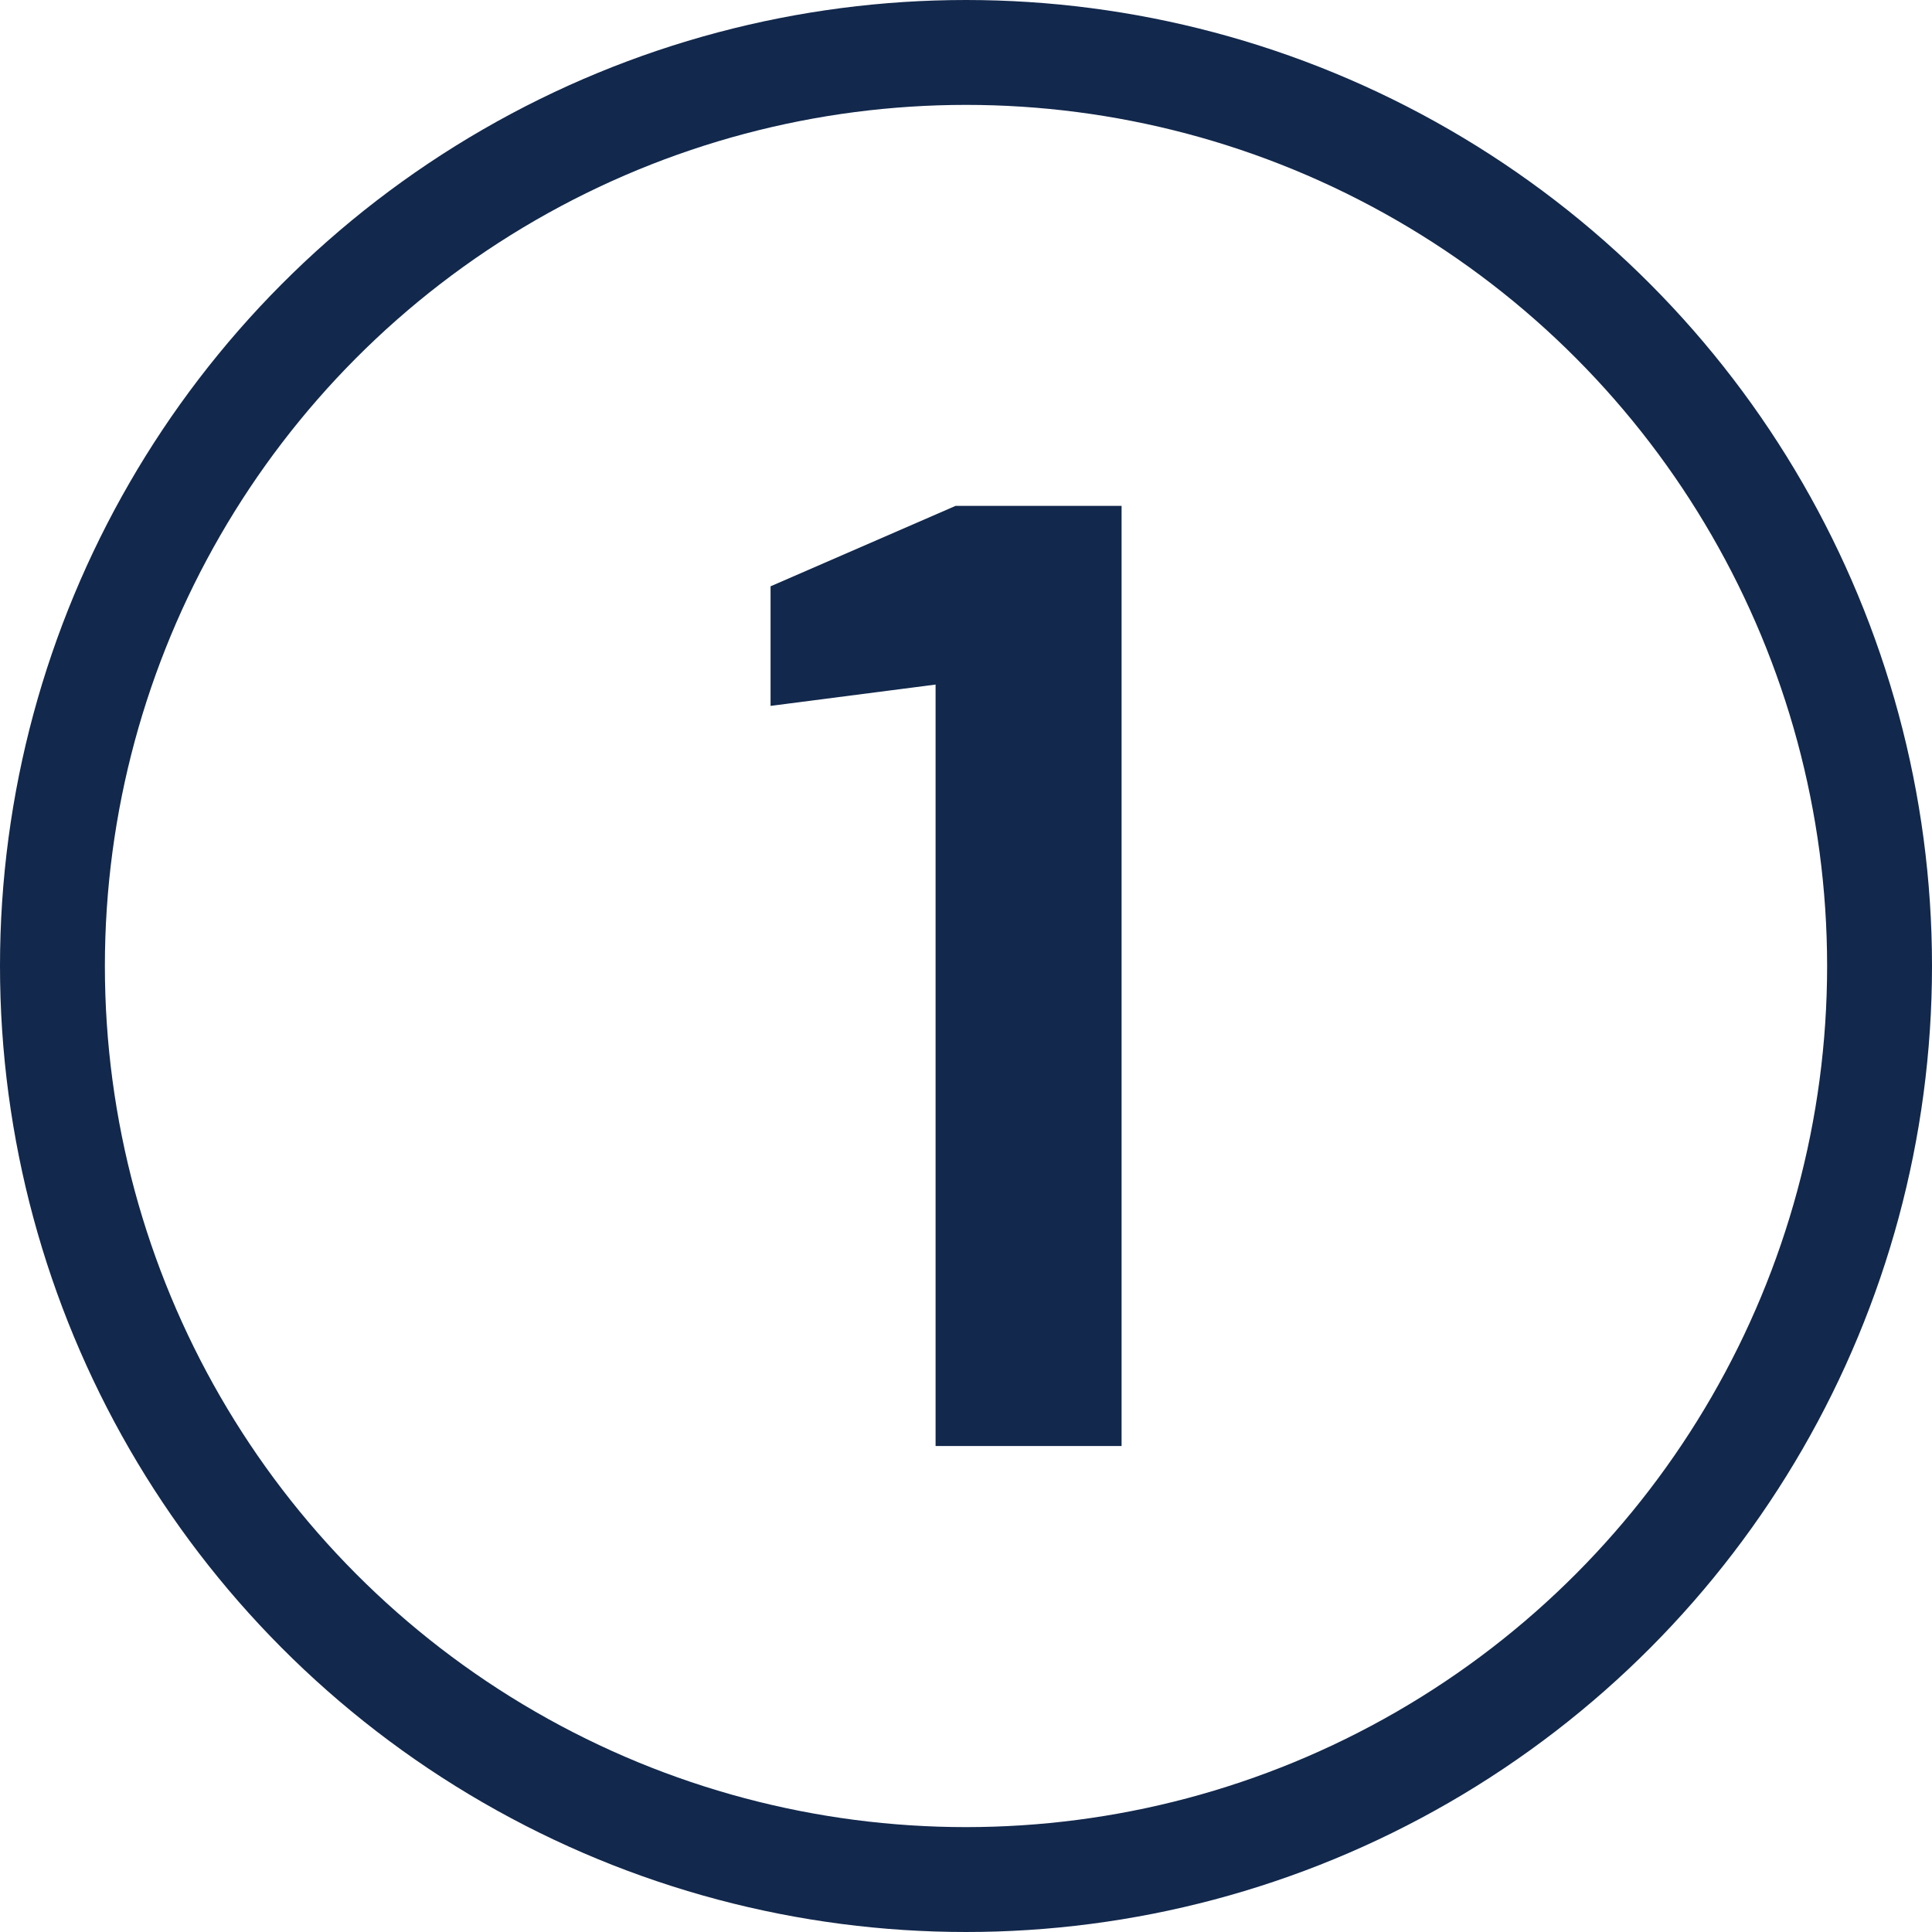
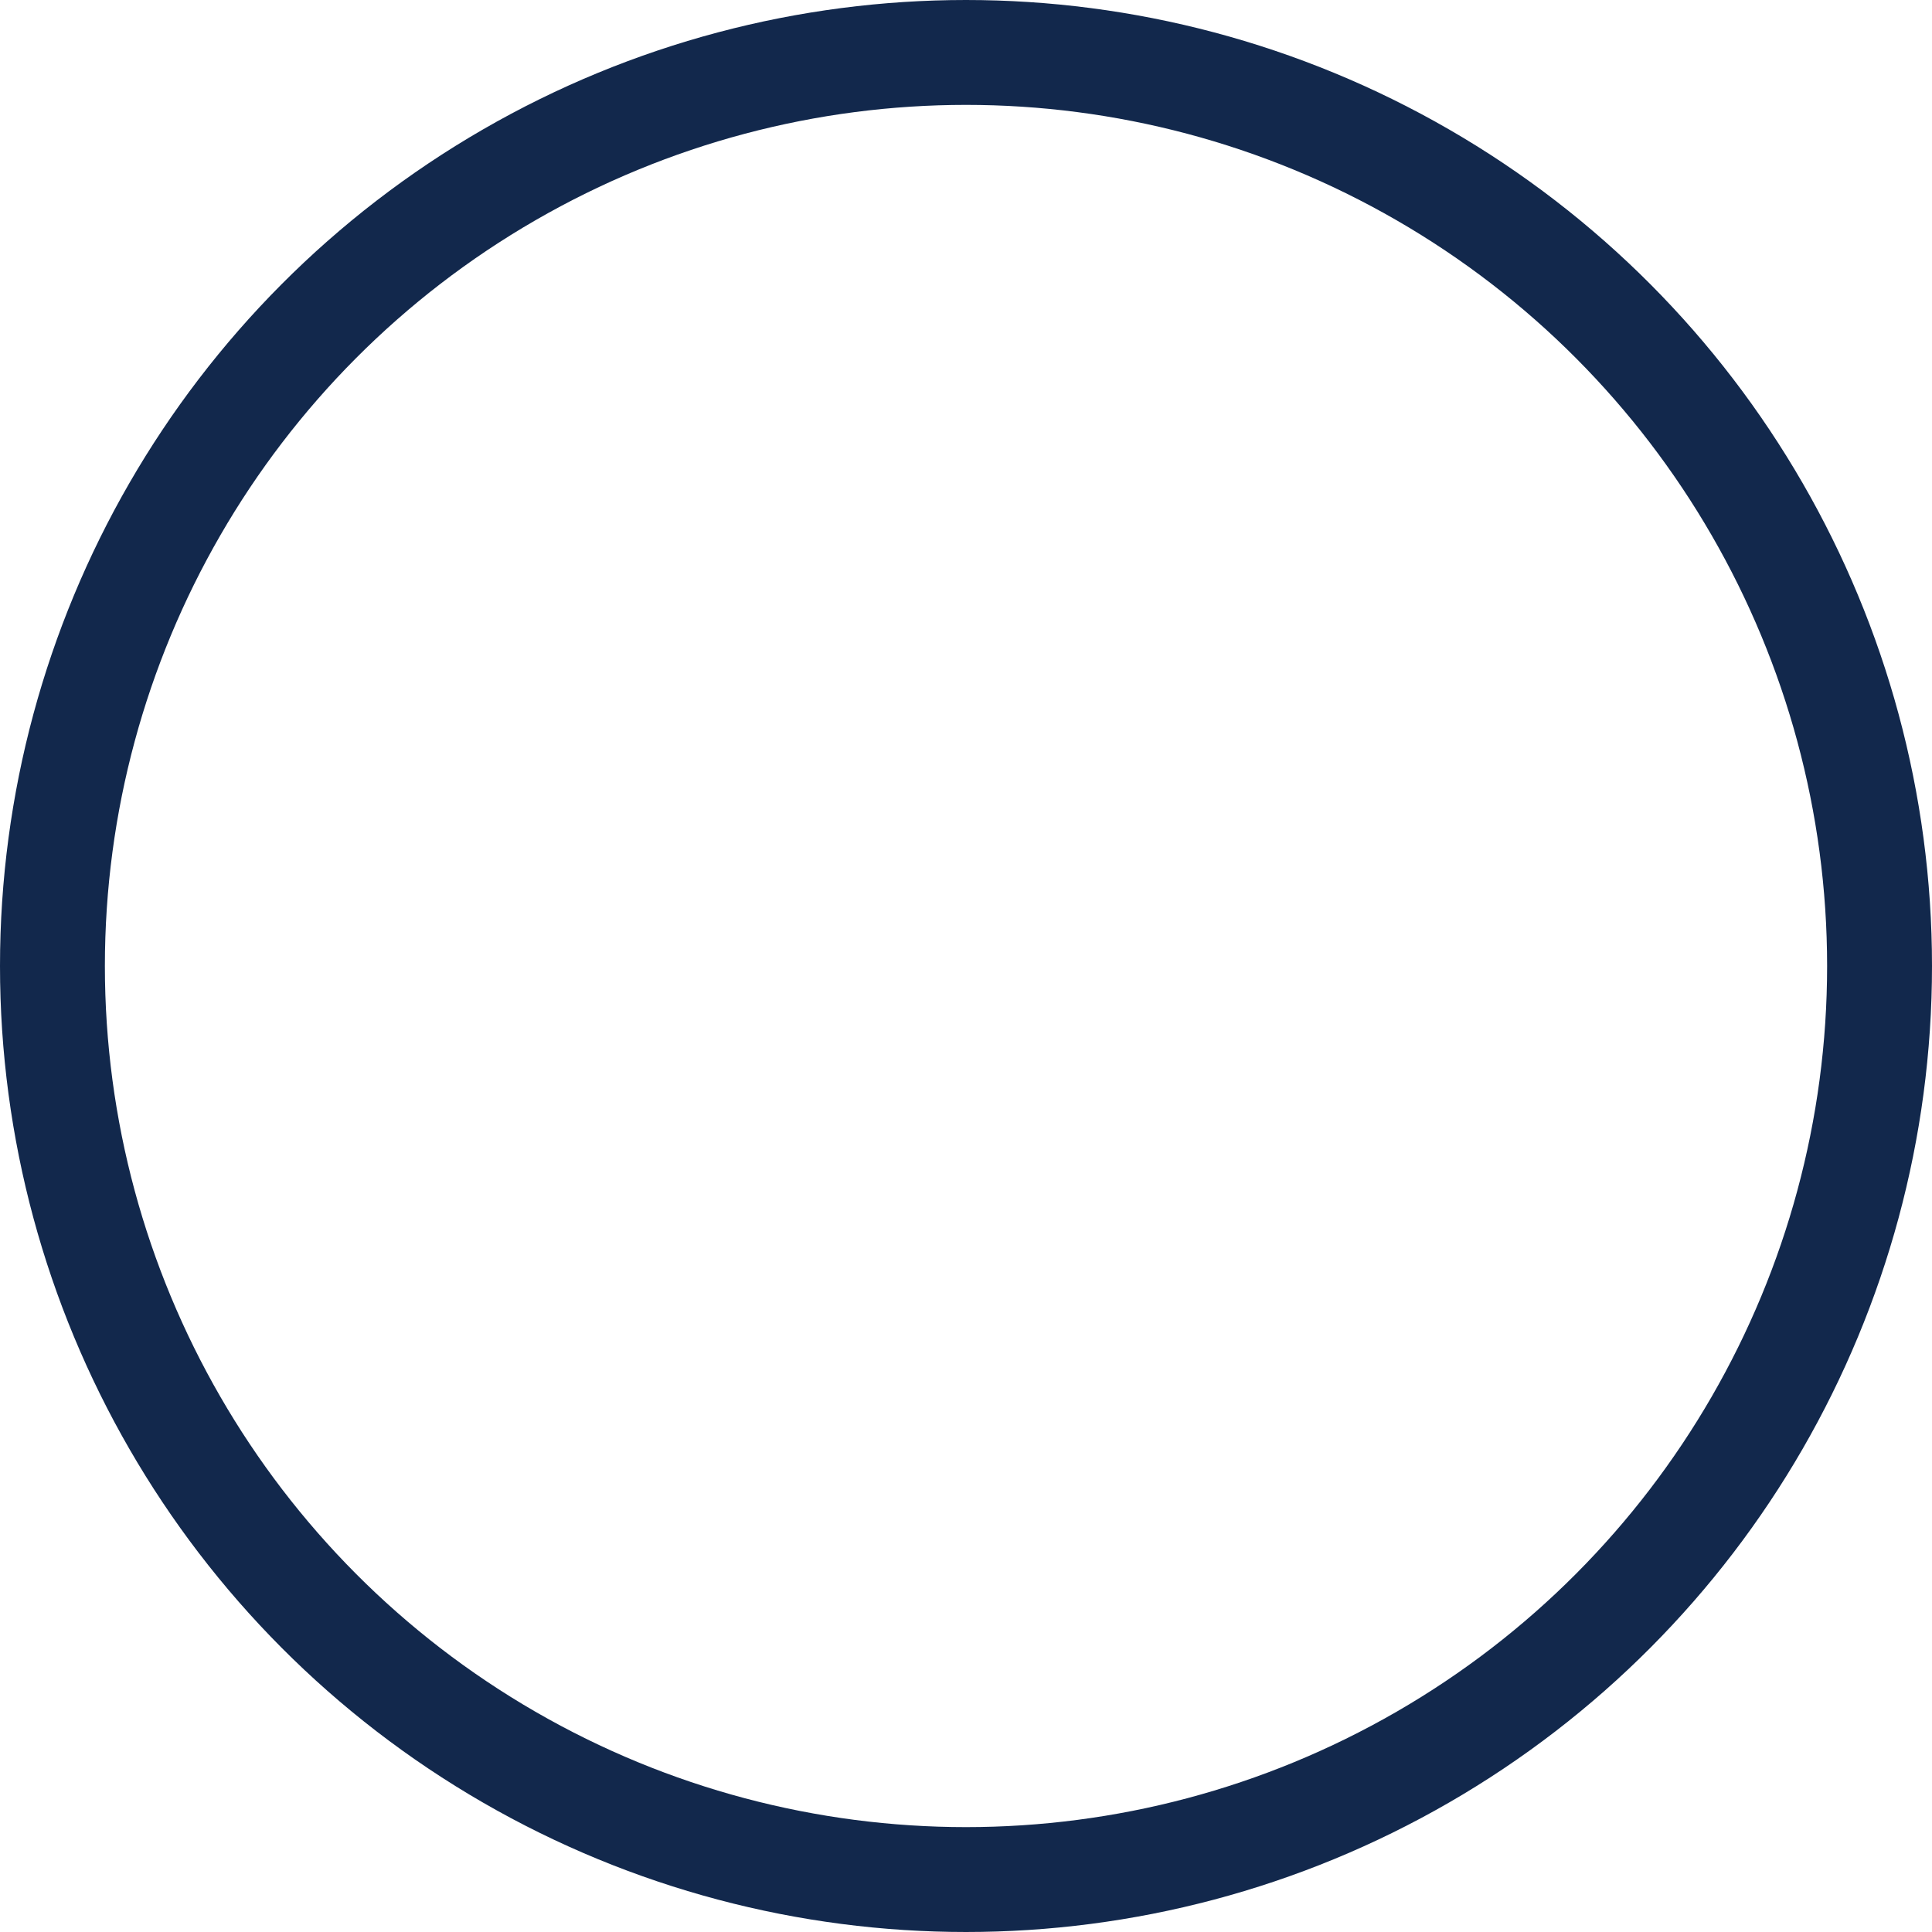
<svg xmlns="http://www.w3.org/2000/svg" id="Capa_2" data-name="Capa 2" viewBox="0 0 55.26 55.26">
  <defs>
    <style>
      .cls-1 {
        fill: none;
        stroke: #12284c;
        stroke-miterlimit: 10;
        stroke-width: 3px;
      }

      .cls-2 {
        fill: #12284c;
      }
    </style>
  </defs>
  <g id="Capa_1-2" data-name="Capa 1">
    <circle class="cls-1" cx="27.63" cy="27.63" r="26.13" />
-     <path class="cls-2" d="m26.76,41.36v-21.78l-4.72.61v-3.42l5.29-2.3h4.75v26.89h-5.33Z" />
  </g>
</svg>